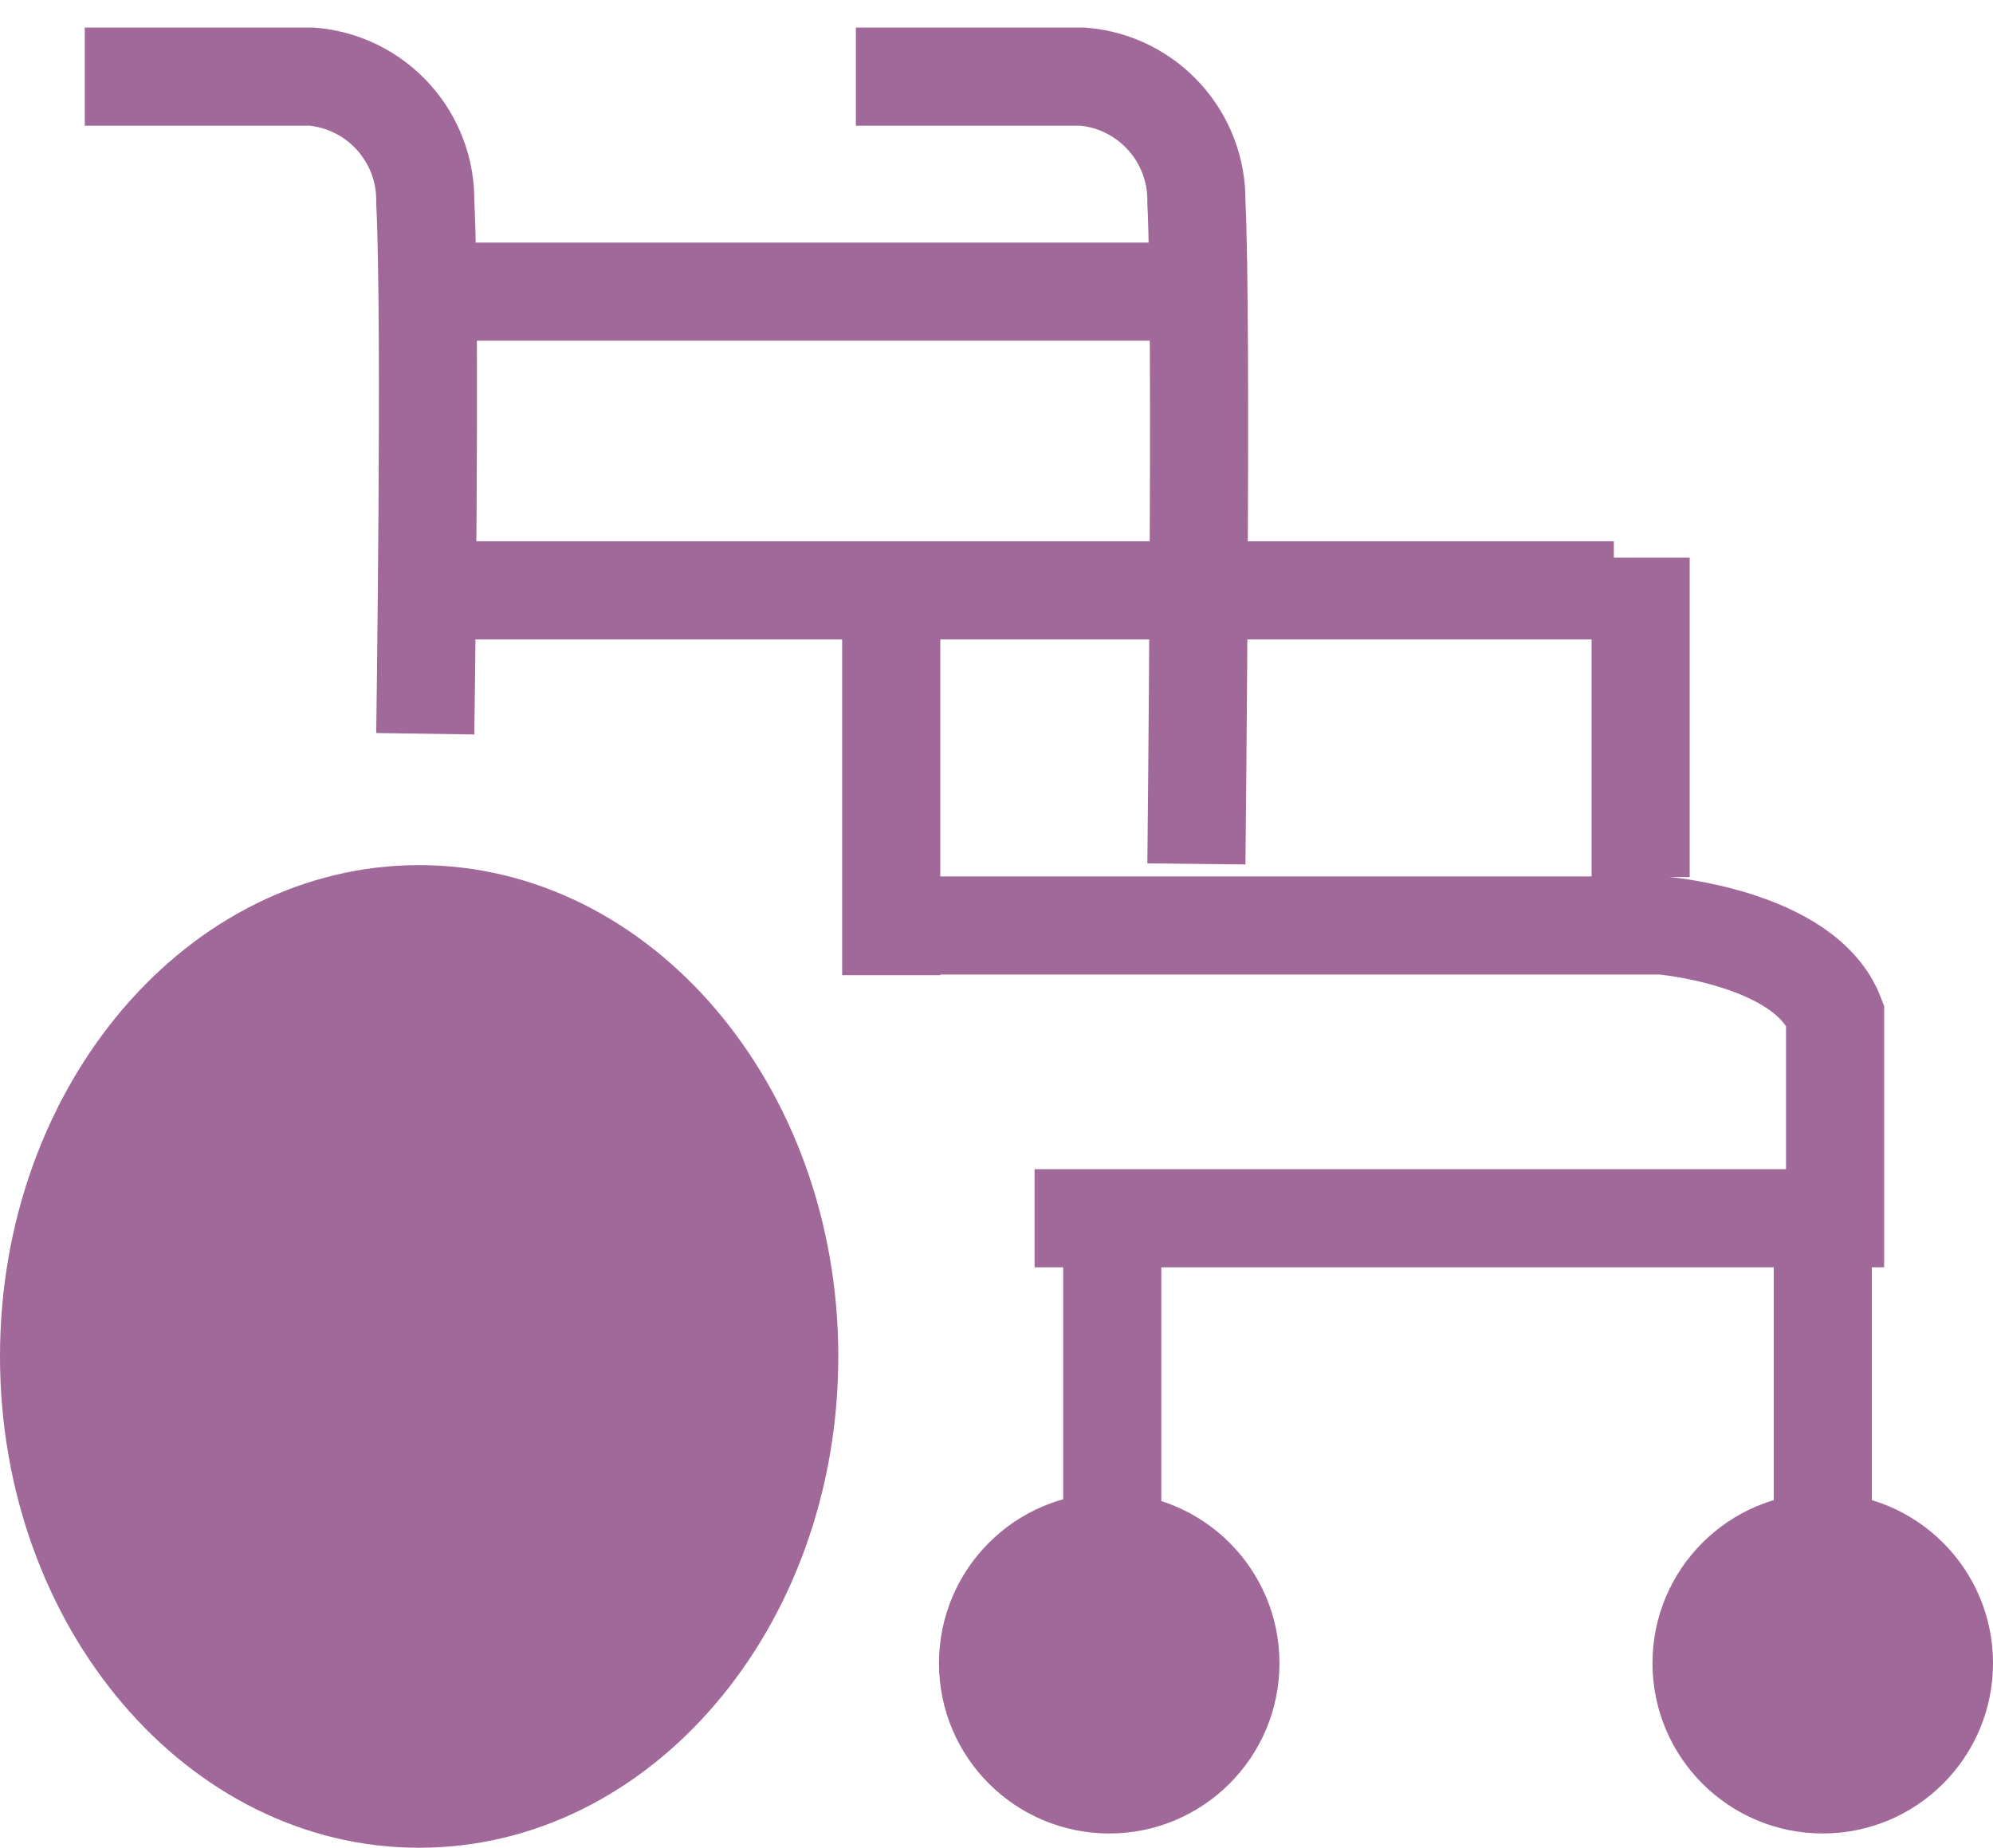
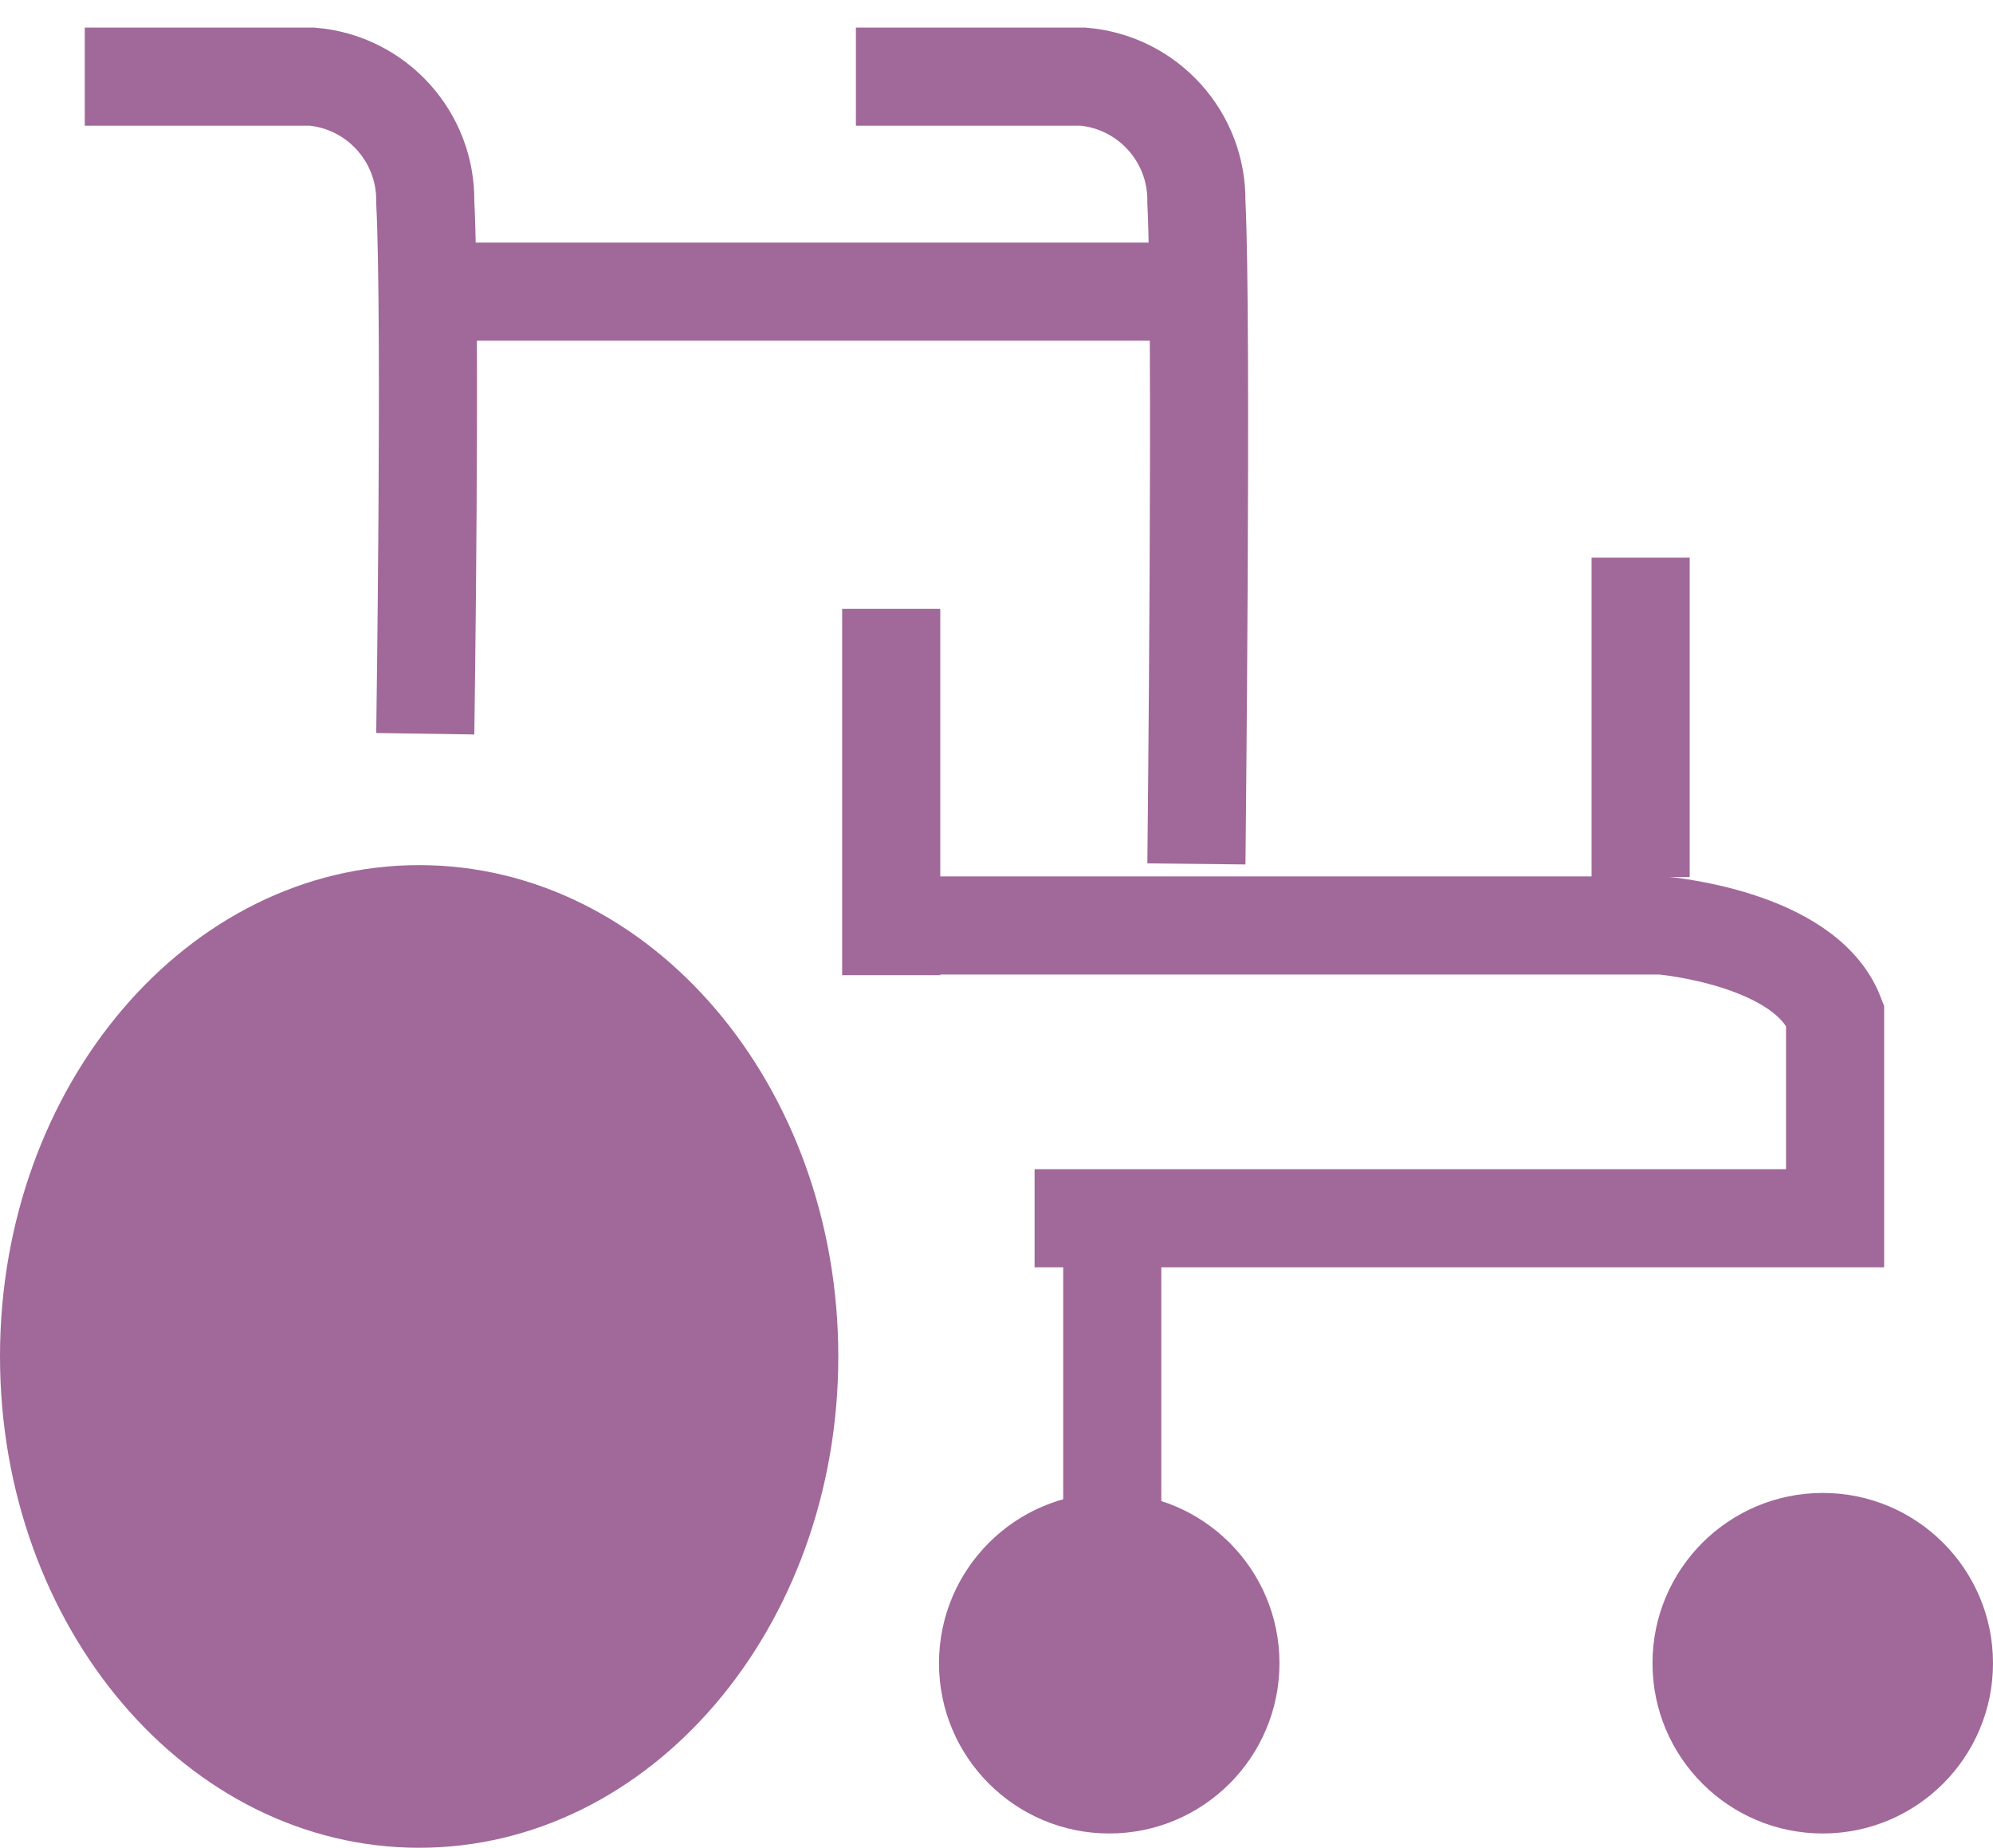
<svg xmlns="http://www.w3.org/2000/svg" version="1.1" id="レイヤー_1" x="0px" y="0px" width="60.943px" height="56.5px" viewBox="0 0 60.943 56.5" enable-background="new 0 0 60.943 56.5" xml:space="preserve">
  <title>アセット 26</title>
  <g id="レイヤー_2">
    <g id="レイヤー_1-2">
      <g>
        <path fill="none" stroke="#A1689A" stroke-width="3" stroke-miterlimit="10" d="M26.172,2.343h6.941     c1.985,0.167,3.502,1.844,3.471,3.836c0.184,3.653,0,20.237,0,20.237" />
        <path fill="none" stroke="#A1689A" stroke-width="3" stroke-miterlimit="10" d="M2.592,2.343h6.942     c1.985,0.167,3.502,1.844,3.47,3.836c0.185,3.653,0,16.257,0,16.257" />
        <line fill="none" stroke="#A1689A" stroke-width="3" stroke-miterlimit="10" x1="13.37" y1="8.918" x2="35.288" y2="8.918" />
-         <line fill="none" stroke="#A1689A" stroke-width="3" stroke-miterlimit="10" x1="13.188" y1="18.052" x2="49.349" y2="18.052" />
        <line fill="none" stroke="#A1689A" stroke-width="3" stroke-miterlimit="10" x1="50.168" y1="17.052" x2="50.168" y2="26.818" />
        <line fill="none" stroke="#A1689A" stroke-width="3" stroke-miterlimit="10" x1="27.252" y1="18.618" x2="27.252" y2="29.818" />
        <path fill="none" stroke="#A1689A" stroke-width="3" stroke-miterlimit="10" d="M27.297,28.299h23.52c0,0,4.384,0.364,5.297,2.74     v6.211H31.636" />
        <path fill="#A1689A" d="M25.634,41.475c0,8.299-5.738,15.024-12.816,15.024C5.739,56.5,0,49.773,0,41.475     c0-8.295,5.739-15.022,12.816-15.022C19.895,26.452,25.634,33.18,25.634,41.475z" />
        <path fill="#A1689A" d="M60.943,50.855c0.001,2.875-2.329,5.207-5.205,5.207c-2.875,0-5.206-2.33-5.207-5.205     s2.33-5.207,5.205-5.207c0.001,0,0.001,0,0.002,0C58.612,45.65,60.943,47.98,60.943,50.855L60.943,50.855z" />
        <path fill="#A1689A" d="M39.124,50.855c0,2.875-2.33,5.207-5.205,5.207s-5.206-2.33-5.206-5.205s2.33-5.207,5.205-5.207     c0.001,0,0.001,0,0.001,0C36.794,45.65,39.124,47.98,39.124,50.855L39.124,50.855z" />
-         <line fill="none" stroke="#A1689A" stroke-width="3" stroke-miterlimit="10" x1="55.738" y1="37.24" x2="55.738" y2="50.846" />
        <line fill="none" stroke="#A1689A" stroke-width="3" stroke-miterlimit="10" x1="34.011" y1="37.24" x2="34.011" y2="50.846" />
      </g>
    </g>
  </g>
</svg>